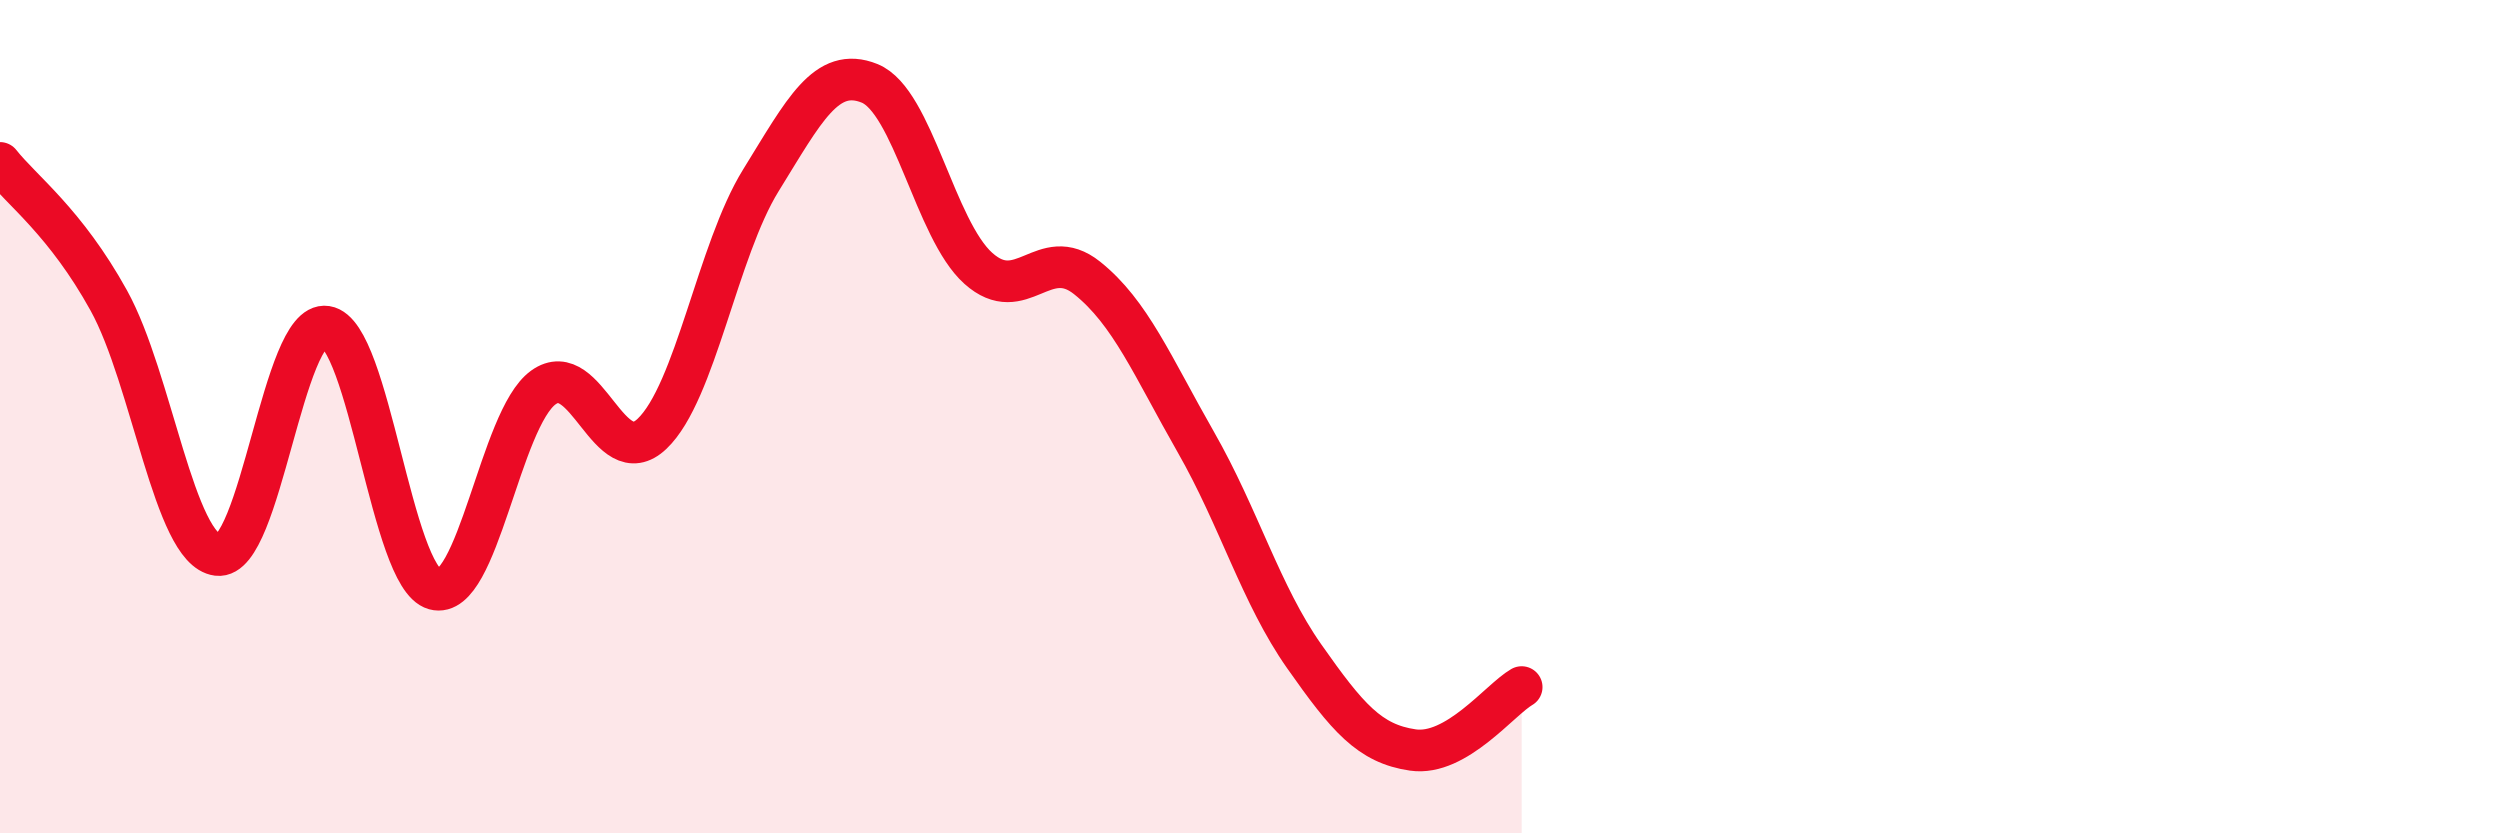
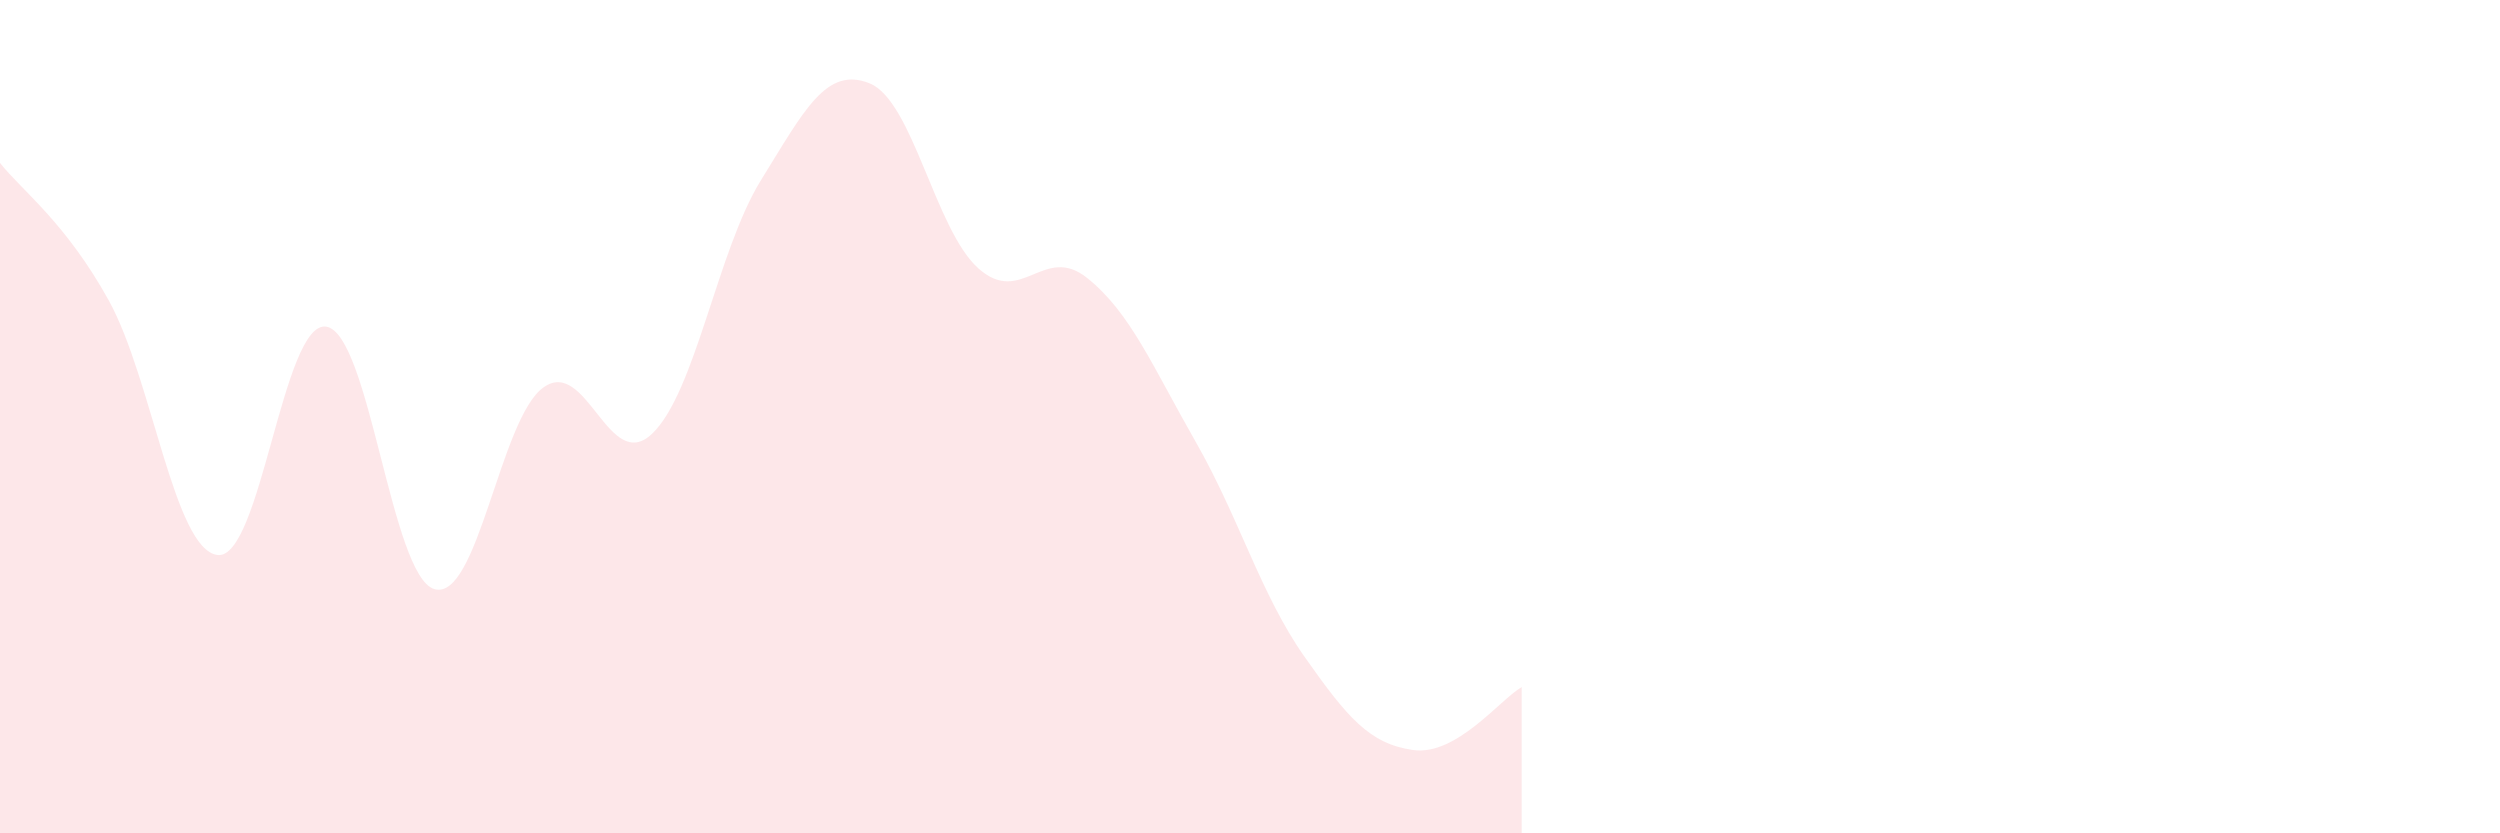
<svg xmlns="http://www.w3.org/2000/svg" width="60" height="20" viewBox="0 0 60 20">
  <path d="M 0,3.91 C 0.52,4.57 1.57,5.33 2.61,7.21 C 3.65,9.09 4.18,13.19 5.22,13.32 C 6.26,13.45 6.79,7.68 7.83,7.84 C 8.87,8 9.39,13.85 10.43,14.14 C 11.47,14.43 12,10.05 13.04,9.3 C 14.08,8.55 14.61,11.4 15.65,10.41 C 16.69,9.42 17.22,6.01 18.26,4.33 C 19.3,2.65 19.83,1.58 20.87,2 C 21.91,2.42 22.44,5.51 23.48,6.44 C 24.52,7.37 25.05,5.84 26.09,6.67 C 27.13,7.5 27.66,8.79 28.7,10.61 C 29.74,12.43 30.26,14.27 31.3,15.75 C 32.34,17.23 32.87,17.85 33.91,18 C 34.95,18.15 36,16.79 36.52,16.49L36.52 20L0 20Z" fill="#EB0A25" opacity="0.1" stroke-linecap="round" stroke-linejoin="round" />
-   <path d="M 0,3.91 C 0.52,4.57 1.57,5.33 2.61,7.21 C 3.65,9.09 4.18,13.19 5.22,13.32 C 6.26,13.45 6.79,7.68 7.83,7.84 C 8.87,8 9.39,13.85 10.43,14.14 C 11.47,14.43 12,10.05 13.04,9.3 C 14.08,8.55 14.61,11.4 15.65,10.41 C 16.69,9.42 17.22,6.01 18.26,4.33 C 19.3,2.65 19.83,1.58 20.87,2 C 21.91,2.42 22.44,5.51 23.48,6.44 C 24.52,7.37 25.05,5.84 26.09,6.67 C 27.13,7.5 27.66,8.79 28.7,10.61 C 29.74,12.43 30.26,14.27 31.3,15.75 C 32.34,17.23 32.87,17.85 33.91,18 C 34.95,18.15 36,16.79 36.52,16.49" stroke="#EB0A25" stroke-width="1" fill="none" stroke-linecap="round" stroke-linejoin="round" />
</svg>